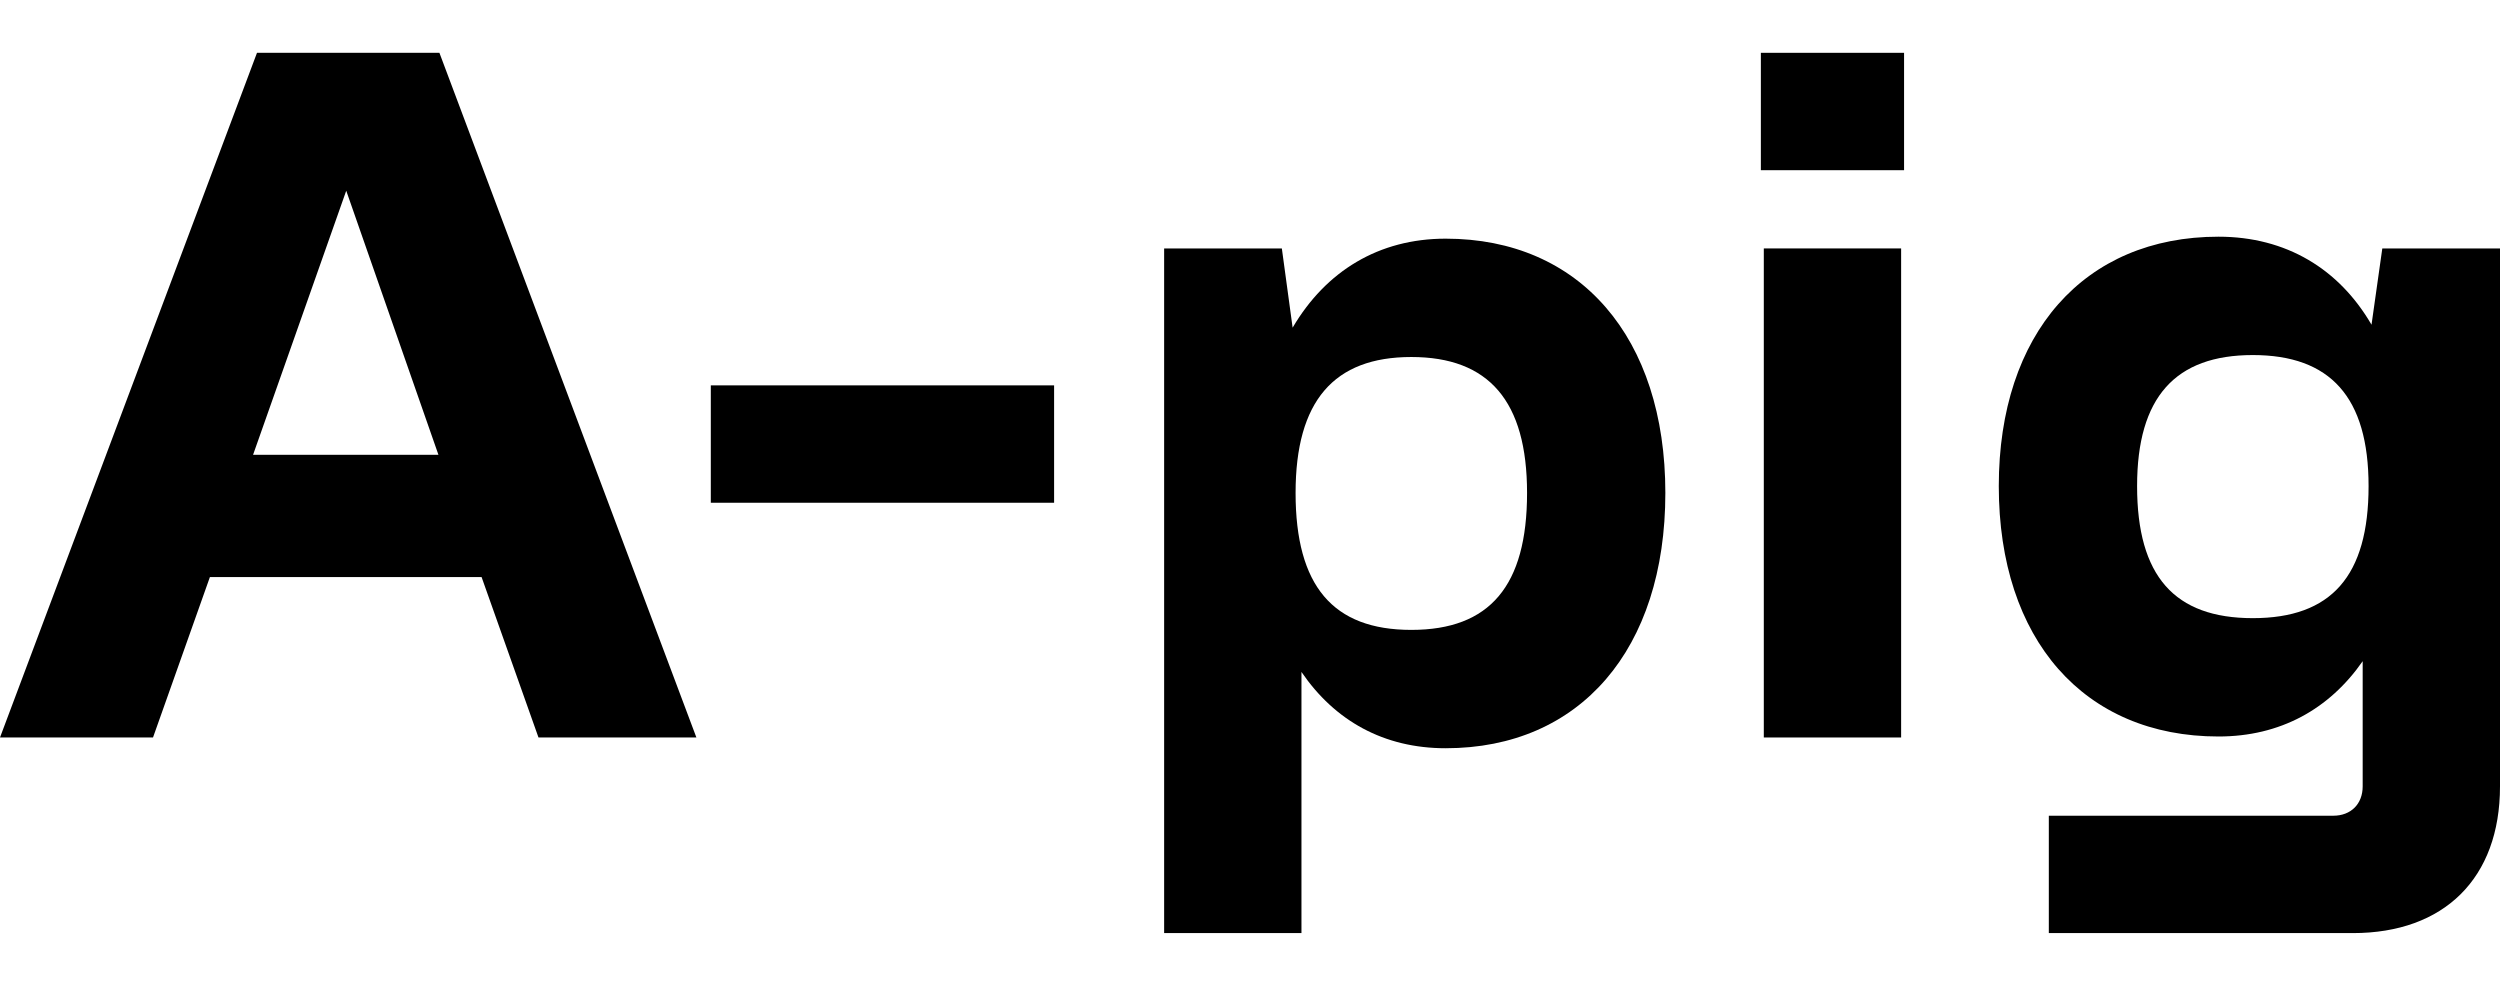
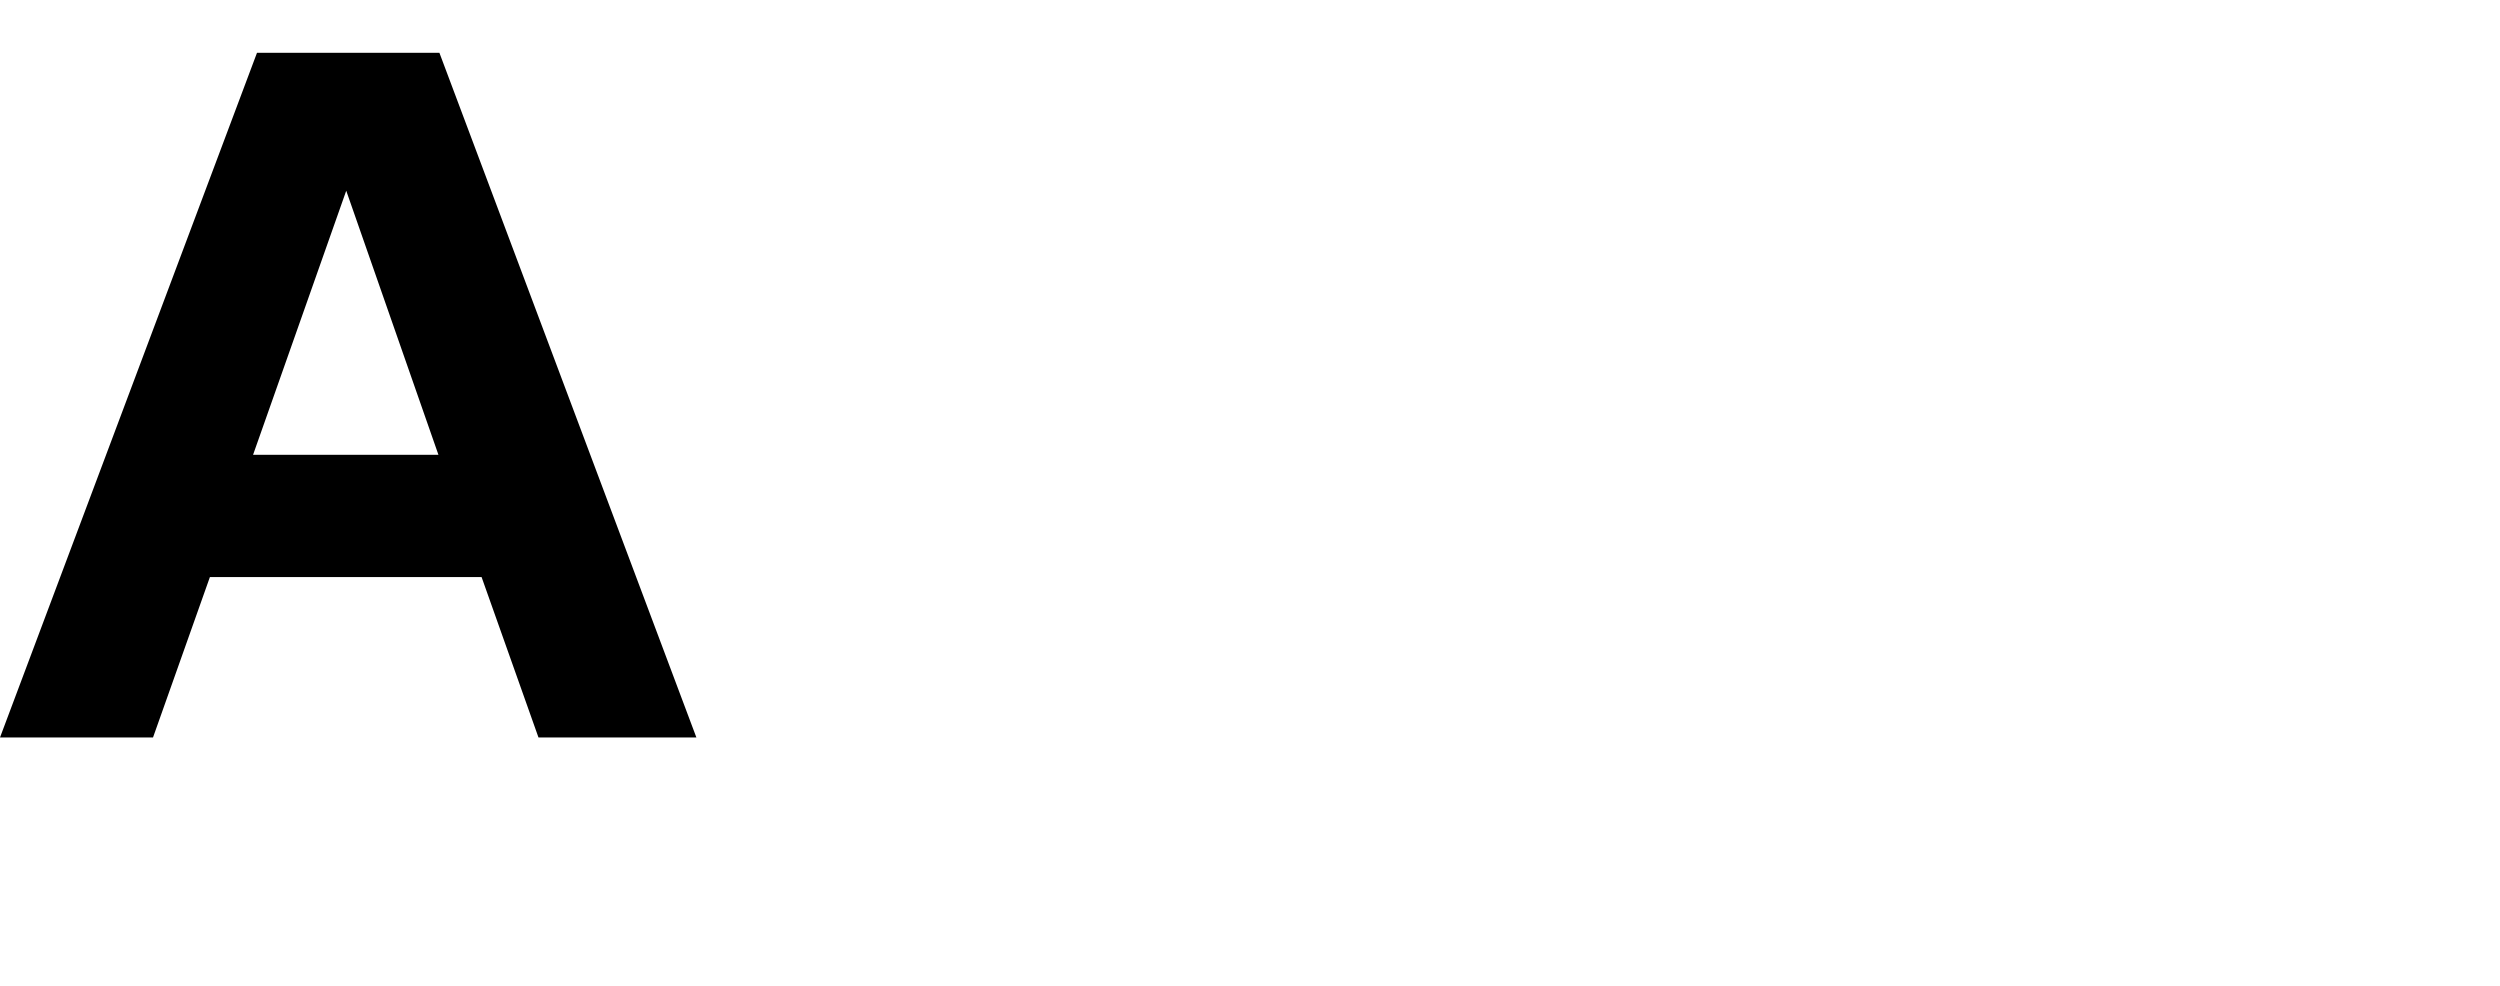
<svg xmlns="http://www.w3.org/2000/svg" width="142" height="56" viewBox="0 0 142 56" fill="none">
  <path d="M39.555 41.889H30.586L27.354 32.778H11.922L8.691 41.889H0L14.597 3H24.959L39.555 41.889ZM19.666 10.833L14.374 25.833H24.903L19.666 10.833Z" fill="black" />
-   <path d="M40.374 28.556V21.889H59.873V28.556H40.374Z" fill="black" />
-   <path d="M82.112 13.556C89.745 13.556 94.592 19.167 94.592 28C94.592 36.889 89.745 42.5 82.112 42.5C78.603 42.5 75.817 40.944 73.923 38.167V53H66.123V14.111H72.809L73.421 18.611C75.316 15.389 78.324 13.556 82.112 13.556ZM80.163 35.778C84.62 35.778 86.737 33.278 86.737 28C86.737 22.778 84.564 20.278 80.163 20.278C75.761 20.278 73.589 22.778 73.589 28C73.589 33.278 75.706 35.778 80.163 35.778Z" fill="black" />
-   <path d="M100.017 9.667V3H108.151V9.667H100.017ZM100.184 41.889V14.111H107.984V41.889H100.184Z" fill="black" />
-   <path d="M134.702 18.444L135.315 14.111H142V44.667C142 49.889 138.824 53 133.643 53H116.373V46.333H132.529C133.532 46.333 134.2 45.667 134.2 44.667V37.556C132.306 40.278 129.521 41.833 126.011 41.833C118.378 41.833 113.531 36.333 113.531 27.611C113.531 18.944 118.378 13.444 126.011 13.444C129.855 13.444 132.863 15.278 134.702 18.444ZM127.961 35.111C132.418 35.111 134.535 32.722 134.535 27.611C134.535 22.556 132.362 20.167 127.961 20.167C123.559 20.167 121.387 22.556 121.387 27.611C121.387 32.722 123.504 35.111 127.961 35.111Z" fill="black" />
</svg>